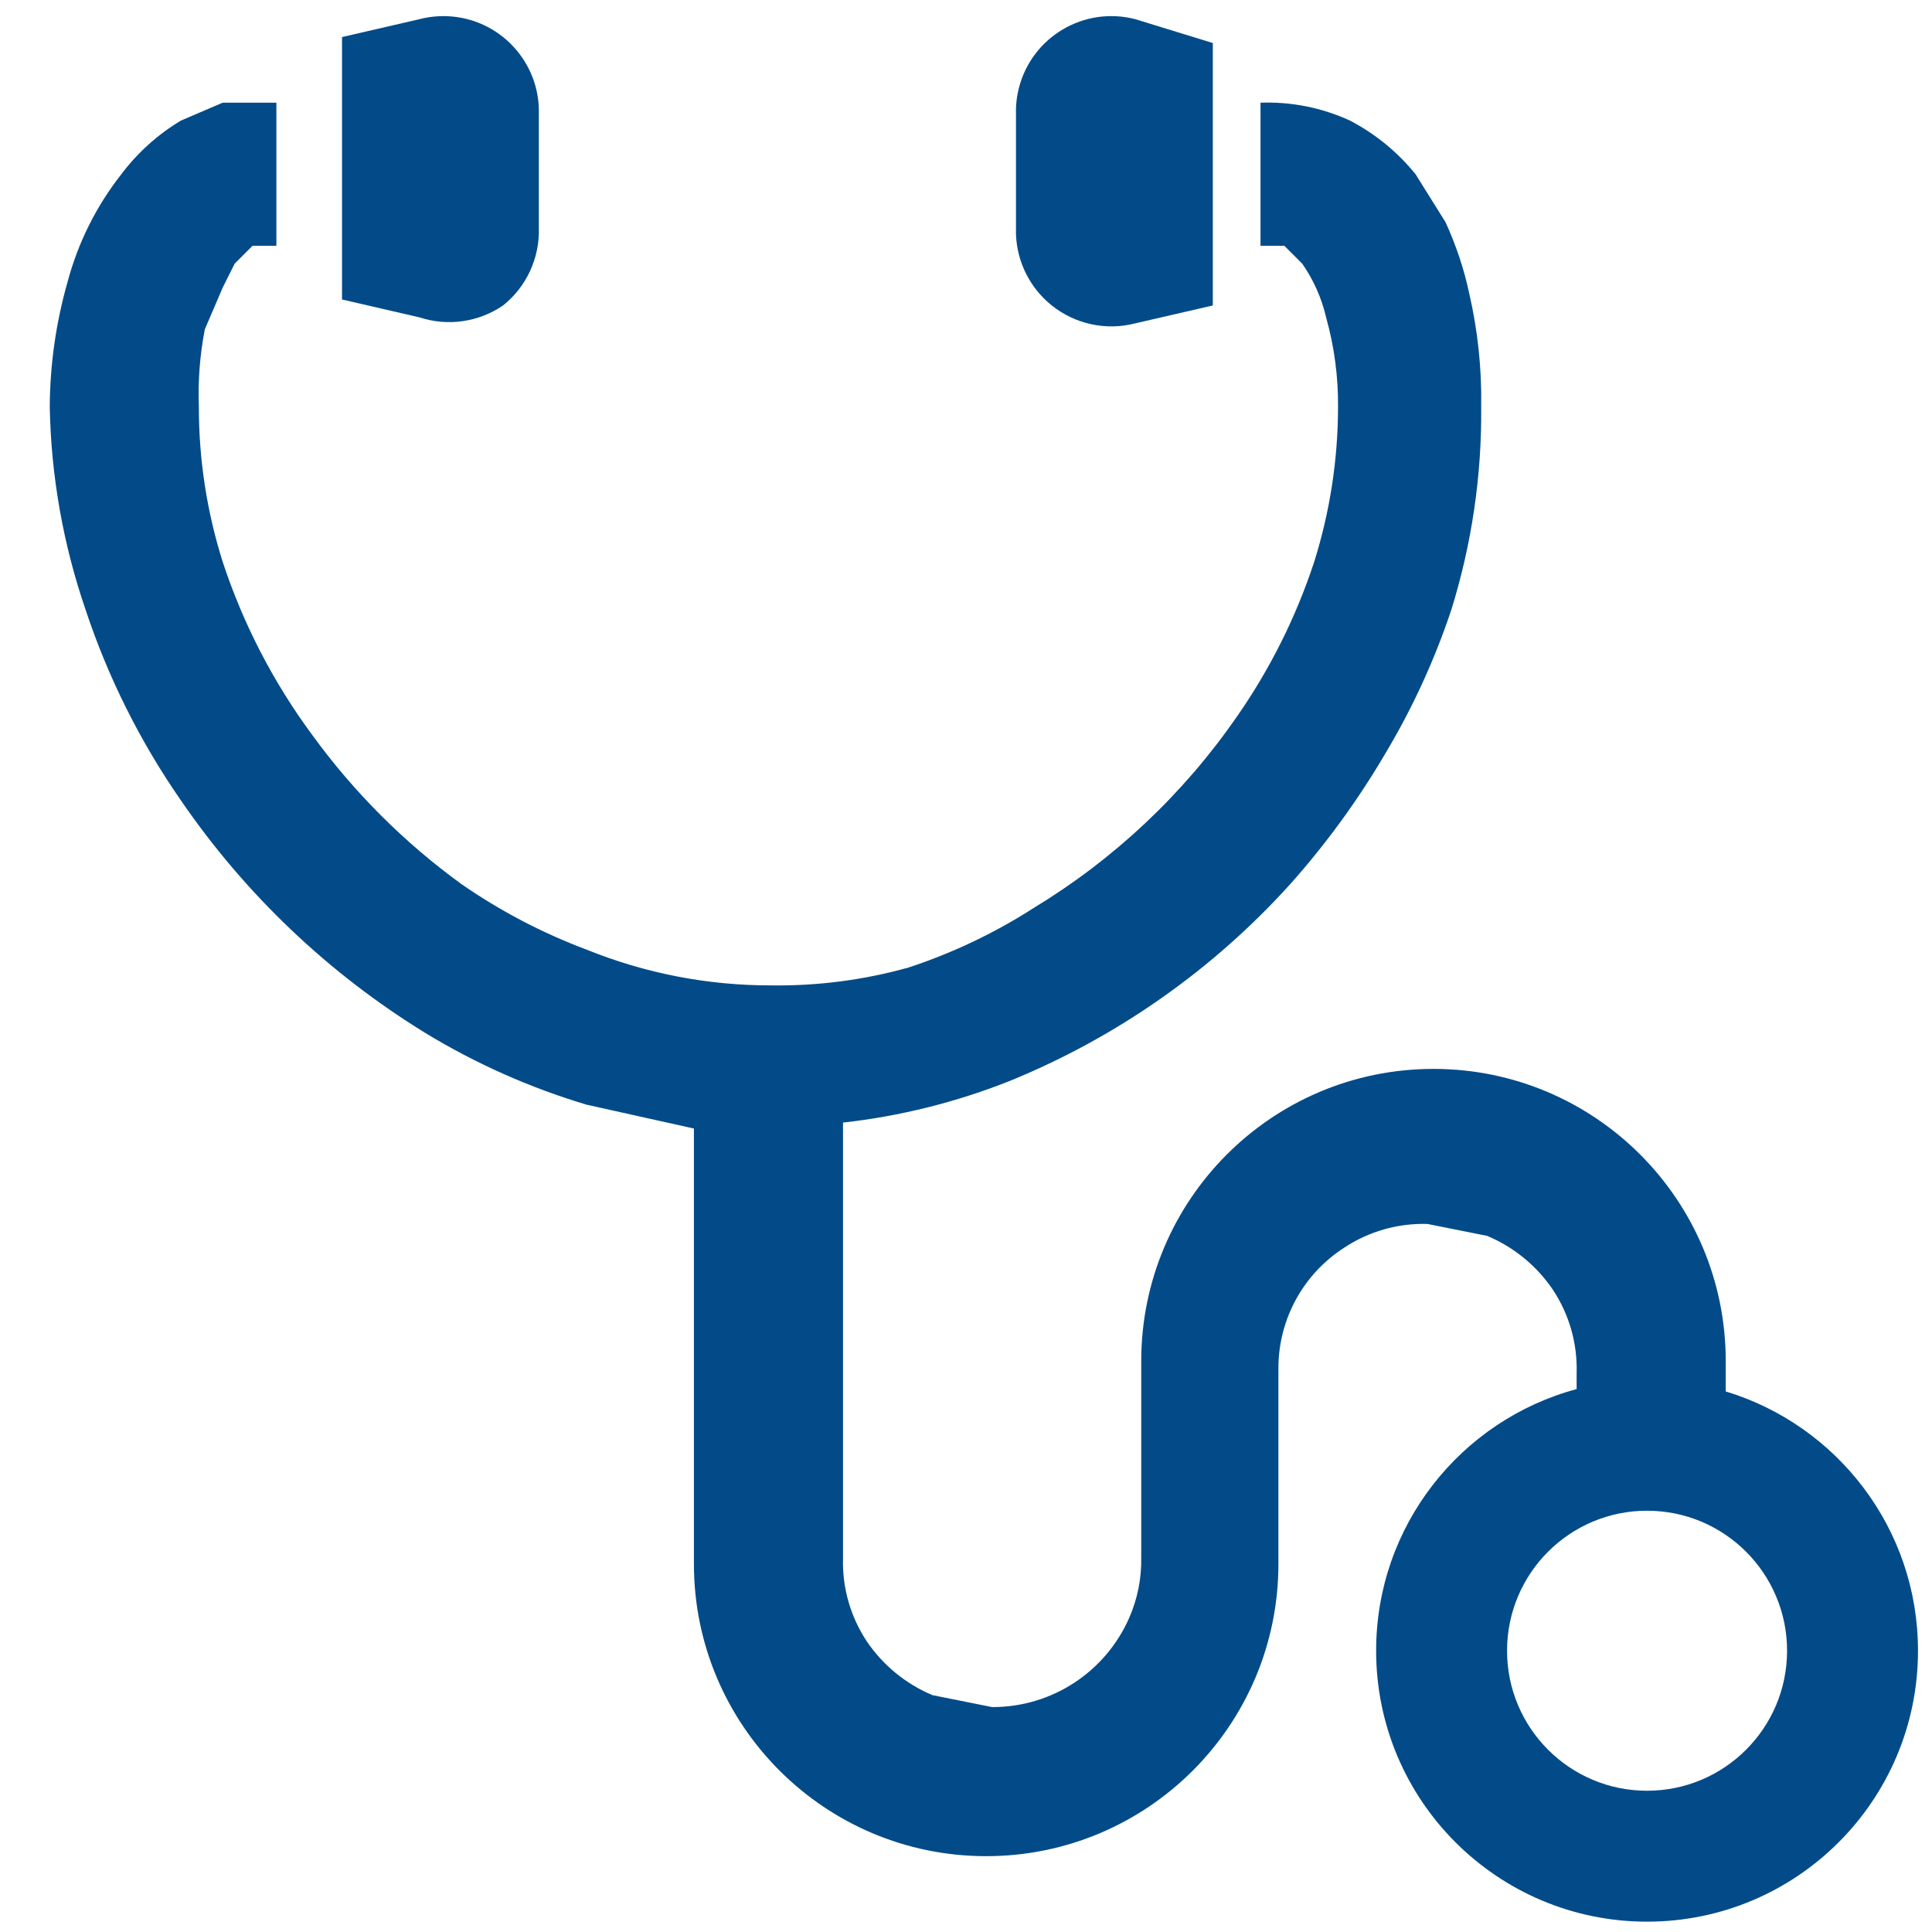
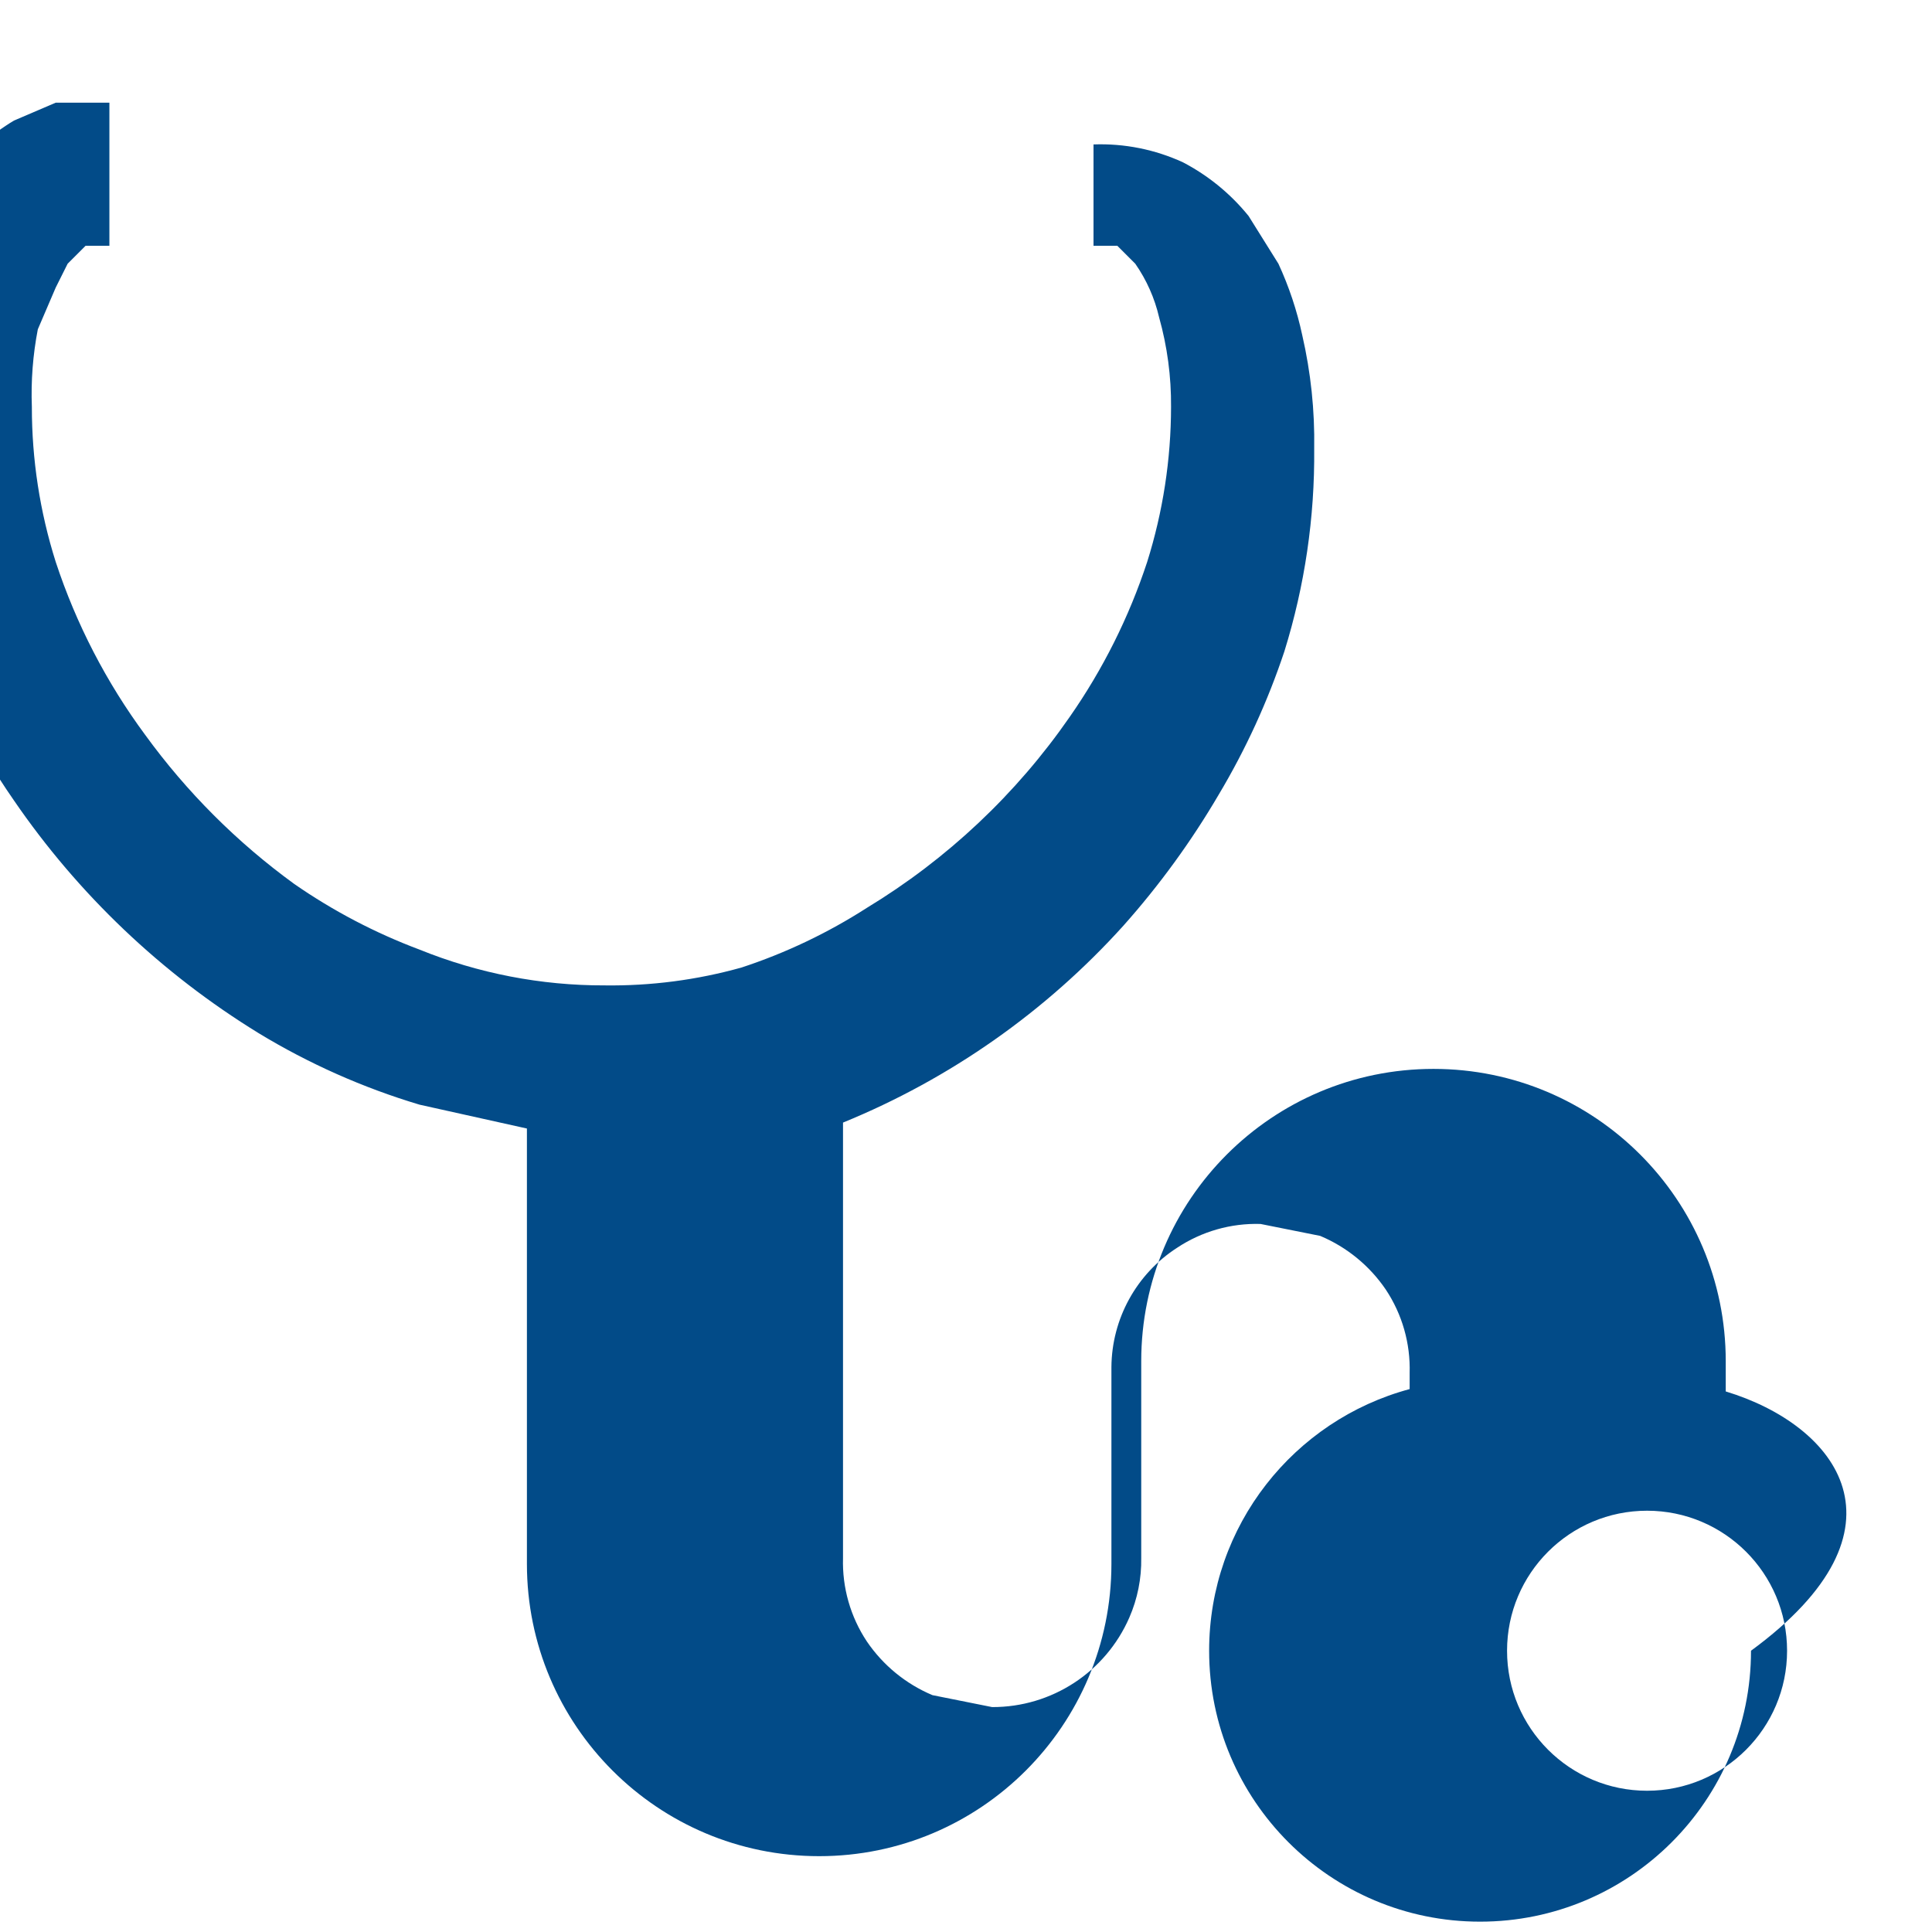
<svg xmlns="http://www.w3.org/2000/svg" version="1.1" id="レイヤー_1" x="0px" y="0px" width="300px" height="300px" viewBox="0 0 300 300" enable-background="new 0 0 300 300" xml:space="preserve">
  <title>medical</title>
-   <path fill="#024B88" d="M78.114,47.432c3.645-2.915,5.704-7.375,5.556-12.04V17.795c0.261-8.18-6.158-15.022-14.338-15.284  c-1.41-0.045-2.819,0.111-4.184,0.465L53.108,5.755v40.75l12.041,2.779C69.523,50.714,74.314,50.029,78.114,47.432z" />
-   <path fill="#024B88" d="M163.319,47.432c3.644,2.916,8.447,3.946,12.966,2.778l12.04-2.778V6.682l-12.04-3.705  c-7.924-2.05-16.008,2.71-18.058,10.634c-0.354,1.366-0.511,2.774-0.466,4.185v17.596C157.615,40.057,159.674,44.517,163.319,47.432  z" />
-   <path fill="#024B88" d="M267.972,216.062v-4.704c0-25.063-20.318-45.38-45.381-45.38s-45.381,20.317-45.381,45.38v30.563  c0.053,3.185-0.579,6.344-1.852,9.262c-3.695,8.465-12.065,13.925-21.302,13.892l-9.261-1.852c-4.13-1.734-7.669-4.631-10.188-8.335  c-2.548-3.834-3.842-8.365-3.704-12.967v-67.607c8.895-0.991,17.616-3.172,25.931-6.482c16.621-6.788,31.499-17.234,43.528-30.563  c5.599-6.287,10.563-13.112,14.818-20.375c4.19-7.019,7.606-14.472,10.188-22.228c3.169-10.192,4.731-20.816,4.631-31.488  c0.097-5.919-0.525-11.828-1.852-17.597c-0.819-3.83-2.062-7.558-3.705-11.113l-4.631-7.409c-2.789-3.446-6.258-6.283-10.188-8.335  c-4.35-2.001-9.107-2.953-13.892-2.778V38.17h3.704l2.778,2.778c1.755,2.517,3.013,5.346,3.705,8.335  c1.267,4.521,1.89,9.197,1.853,13.892c-0.008,8.168-1.257,16.287-3.706,24.08c-2.817,8.57-6.875,16.682-12.039,24.079  c-8.298,11.981-19.026,22.08-31.489,29.637c-6.064,3.897-12.6,7.009-19.448,9.261c-6.931,1.943-14.105,2.878-21.301,2.779  c-9.841,0.024-19.59-1.862-28.71-5.557c-6.879-2.58-13.412-6.001-19.449-10.188c-8.885-6.455-16.699-14.269-23.153-23.153  c-6.029-8.157-10.719-17.224-13.892-26.858c-2.463-7.79-3.712-15.911-3.706-24.08c-0.153-4.036,0.159-8.076,0.926-12.04l2.779-6.483  l1.852-3.705l2.778-2.778h3.705V15.943h-8.334l-6.483,2.778c-3.597,2.154-6.743,4.984-9.262,8.335  c-3.879,4.934-6.714,10.606-8.334,16.67c-1.808,6.326-2.743,12.87-2.779,19.449c0.199,10.722,2.074,21.346,5.558,31.488  c3.493,10.538,8.483,20.52,14.818,29.637c9.985,14.569,22.922,26.875,37.972,36.119c7.827,4.755,16.23,8.49,25.005,11.114  l16.671,3.704v67.608c0,25.063,20.318,45.38,45.38,45.38s45.381-20.317,45.381-45.38v-30.563  c0.055-7.498,3.885-14.462,10.188-18.522c3.834-2.548,8.365-3.842,12.966-3.704l9.262,1.852c4.13,1.734,7.669,4.63,10.188,8.335  c2.548,3.834,3.842,8.365,3.704,12.966v2.488c-17.931,4.815-31.135,21.176-31.135,40.627c0,23.235,18.836,42.071,42.071,42.071  s42.071-18.836,42.071-42.071C297.826,237.34,285.248,221.297,267.972,216.062z M255.755,278.066  c-12.007,0-21.741-9.734-21.741-21.741s9.734-21.741,21.741-21.741s21.741,9.734,21.741,21.741S267.762,278.066,255.755,278.066z" />
+   <path fill="#024B88" d="M267.972,216.062v-4.704c0-25.063-20.318-45.38-45.381-45.38s-45.381,20.317-45.381,45.38v30.563  c0.053,3.185-0.579,6.344-1.852,9.262c-3.695,8.465-12.065,13.925-21.302,13.892l-9.261-1.852c-4.13-1.734-7.669-4.631-10.188-8.335  c-2.548-3.834-3.842-8.365-3.704-12.967v-67.607c16.621-6.788,31.499-17.234,43.528-30.563  c5.599-6.287,10.563-13.112,14.818-20.375c4.19-7.019,7.606-14.472,10.188-22.228c3.169-10.192,4.731-20.816,4.631-31.488  c0.097-5.919-0.525-11.828-1.852-17.597c-0.819-3.83-2.062-7.558-3.705-11.113l-4.631-7.409c-2.789-3.446-6.258-6.283-10.188-8.335  c-4.35-2.001-9.107-2.953-13.892-2.778V38.17h3.704l2.778,2.778c1.755,2.517,3.013,5.346,3.705,8.335  c1.267,4.521,1.89,9.197,1.853,13.892c-0.008,8.168-1.257,16.287-3.706,24.08c-2.817,8.57-6.875,16.682-12.039,24.079  c-8.298,11.981-19.026,22.08-31.489,29.637c-6.064,3.897-12.6,7.009-19.448,9.261c-6.931,1.943-14.105,2.878-21.301,2.779  c-9.841,0.024-19.59-1.862-28.71-5.557c-6.879-2.58-13.412-6.001-19.449-10.188c-8.885-6.455-16.699-14.269-23.153-23.153  c-6.029-8.157-10.719-17.224-13.892-26.858c-2.463-7.79-3.712-15.911-3.706-24.08c-0.153-4.036,0.159-8.076,0.926-12.04l2.779-6.483  l1.852-3.705l2.778-2.778h3.705V15.943h-8.334l-6.483,2.778c-3.597,2.154-6.743,4.984-9.262,8.335  c-3.879,4.934-6.714,10.606-8.334,16.67c-1.808,6.326-2.743,12.87-2.779,19.449c0.199,10.722,2.074,21.346,5.558,31.488  c3.493,10.538,8.483,20.52,14.818,29.637c9.985,14.569,22.922,26.875,37.972,36.119c7.827,4.755,16.23,8.49,25.005,11.114  l16.671,3.704v67.608c0,25.063,20.318,45.38,45.38,45.38s45.381-20.317,45.381-45.38v-30.563  c0.055-7.498,3.885-14.462,10.188-18.522c3.834-2.548,8.365-3.842,12.966-3.704l9.262,1.852c4.13,1.734,7.669,4.63,10.188,8.335  c2.548,3.834,3.842,8.365,3.704,12.966v2.488c-17.931,4.815-31.135,21.176-31.135,40.627c0,23.235,18.836,42.071,42.071,42.071  s42.071-18.836,42.071-42.071C297.826,237.34,285.248,221.297,267.972,216.062z M255.755,278.066  c-12.007,0-21.741-9.734-21.741-21.741s9.734-21.741,21.741-21.741s21.741,9.734,21.741,21.741S267.762,278.066,255.755,278.066z" />
</svg>